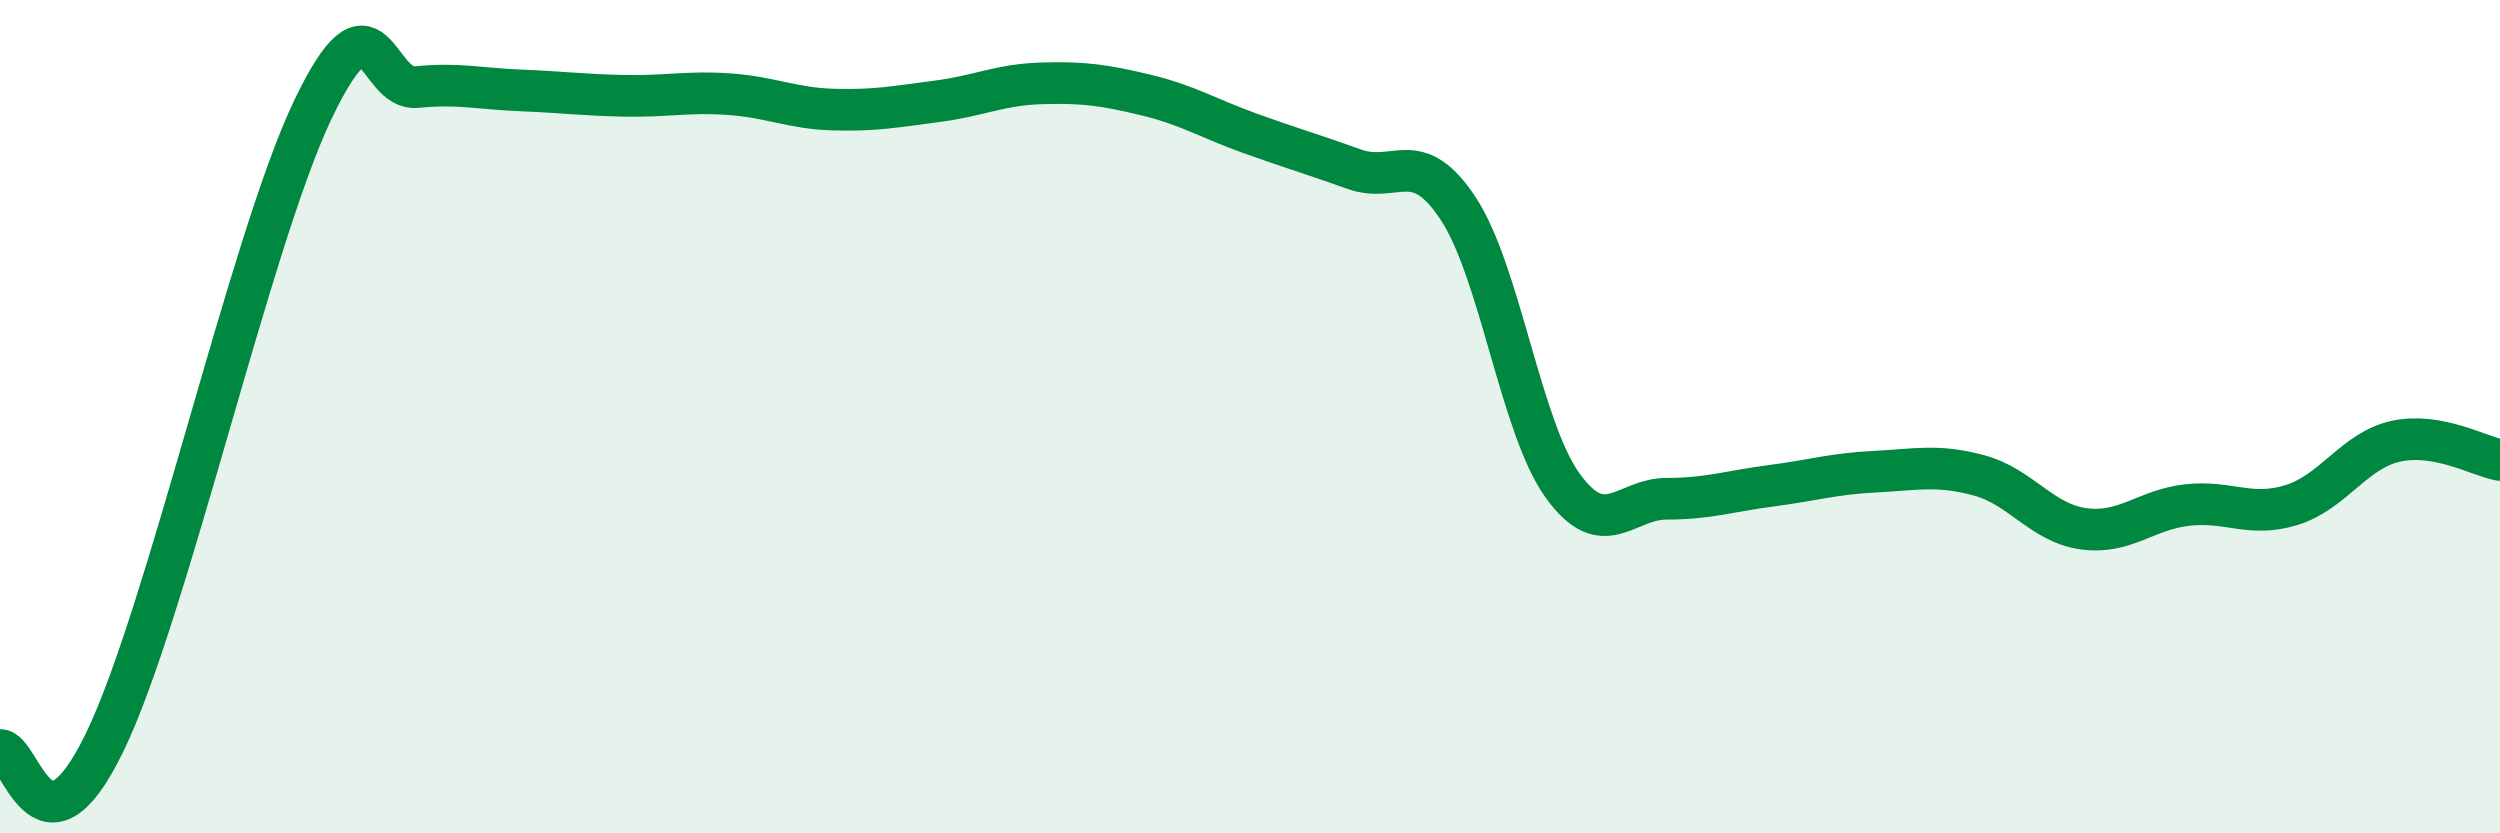
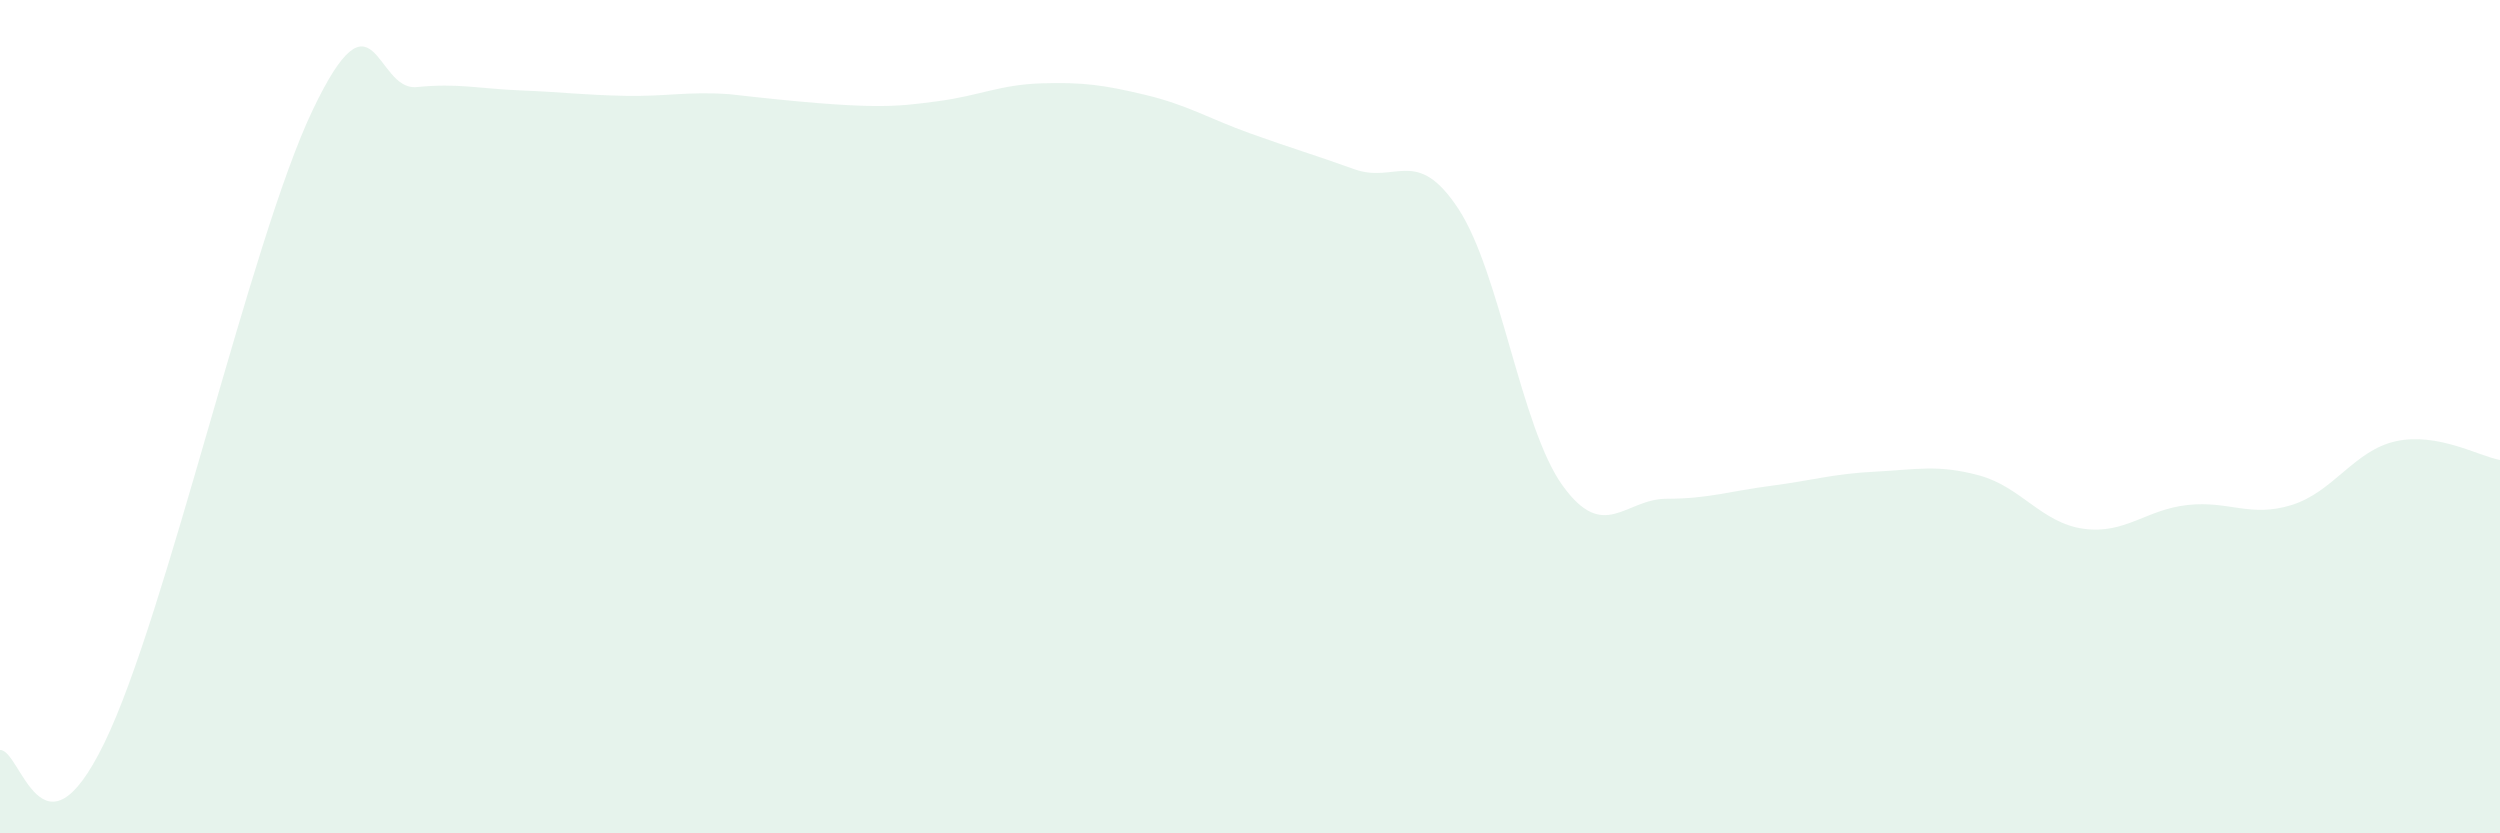
<svg xmlns="http://www.w3.org/2000/svg" width="60" height="20" viewBox="0 0 60 20">
-   <path d="M 0,18 C 0.5,17.97 1,20.91 2.5,17.84 C 4,14.77 6,5.8 7.5,2.65 C 9,-0.5 9,2.19 10,2.09 C 11,1.99 11.5,2.13 12.5,2.17 C 13.5,2.21 14,2.28 15,2.3 C 16,2.32 16.5,2.19 17.5,2.26 C 18.5,2.33 19,2.6 20,2.63 C 21,2.66 21.5,2.56 22.5,2.43 C 23.5,2.3 24,2.03 25,2 C 26,1.97 26.5,2.04 27.5,2.28 C 28.5,2.52 29,2.84 30,3.2 C 31,3.56 31.5,3.7 32.5,4.06 C 33.5,4.42 34,3.49 35,5.01 C 36,6.53 36.5,10.26 37.5,11.65 C 38.5,13.04 39,11.97 40,11.97 C 41,11.97 41.5,11.79 42.5,11.66 C 43.5,11.53 44,11.37 45,11.32 C 46,11.27 46.5,11.14 47.5,11.41 C 48.5,11.68 49,12.55 50,12.69 C 51,12.83 51.5,12.23 52.5,12.12 C 53.5,12.01 54,12.43 55,12.12 C 56,11.81 56.5,10.81 57.5,10.59 C 58.5,10.37 59.5,10.95 60,11.04L60 20L0 20Z" fill="#008740" opacity="0.1" stroke-linecap="round" stroke-linejoin="round" />
-   <path d="M 0,18 C 0.5,17.97 1,20.91 2.5,17.84 C 4,14.77 6,5.8 7.5,2.65 C 9,-0.5 9,2.19 10,2.09 C 11,1.99 11.5,2.13 12.5,2.17 C 13.5,2.21 14,2.28 15,2.3 C 16,2.32 16.5,2.19 17.5,2.26 C 18.5,2.33 19,2.6 20,2.63 C 21,2.66 21.5,2.56 22.5,2.43 C 23.5,2.3 24,2.03 25,2 C 26,1.97 26.5,2.04 27.5,2.28 C 28.5,2.52 29,2.84 30,3.2 C 31,3.56 31.5,3.7 32.5,4.06 C 33.5,4.42 34,3.49 35,5.01 C 36,6.53 36.5,10.26 37.5,11.65 C 38.5,13.04 39,11.97 40,11.97 C 41,11.97 41.5,11.79 42.5,11.66 C 43.5,11.53 44,11.37 45,11.32 C 46,11.27 46.5,11.14 47.5,11.41 C 48.5,11.68 49,12.55 50,12.69 C 51,12.83 51.5,12.23 52.5,12.12 C 53.5,12.01 54,12.43 55,12.12 C 56,11.81 56.5,10.81 57.5,10.59 C 58.5,10.37 59.5,10.95 60,11.04" stroke="#008740" stroke-width="1" fill="none" stroke-linecap="round" stroke-linejoin="round" />
+   <path d="M 0,18 C 0.5,17.97 1,20.91 2.5,17.84 C 4,14.77 6,5.8 7.5,2.65 C 9,-0.5 9,2.19 10,2.09 C 11,1.99 11.5,2.13 12.5,2.17 C 13.5,2.21 14,2.28 15,2.3 C 16,2.32 16.5,2.19 17.5,2.26 C 21,2.66 21.5,2.56 22.5,2.43 C 23.5,2.3 24,2.03 25,2 C 26,1.97 26.5,2.04 27.5,2.28 C 28.5,2.52 29,2.84 30,3.2 C 31,3.56 31.5,3.7 32.5,4.06 C 33.5,4.42 34,3.49 35,5.01 C 36,6.53 36.5,10.26 37.5,11.65 C 38.5,13.04 39,11.97 40,11.97 C 41,11.97 41.5,11.79 42.5,11.66 C 43.5,11.53 44,11.37 45,11.32 C 46,11.27 46.5,11.14 47.5,11.41 C 48.5,11.68 49,12.55 50,12.69 C 51,12.83 51.5,12.23 52.5,12.12 C 53.5,12.01 54,12.43 55,12.12 C 56,11.81 56.5,10.81 57.5,10.59 C 58.5,10.37 59.5,10.95 60,11.04L60 20L0 20Z" fill="#008740" opacity="0.1" stroke-linecap="round" stroke-linejoin="round" />
</svg>